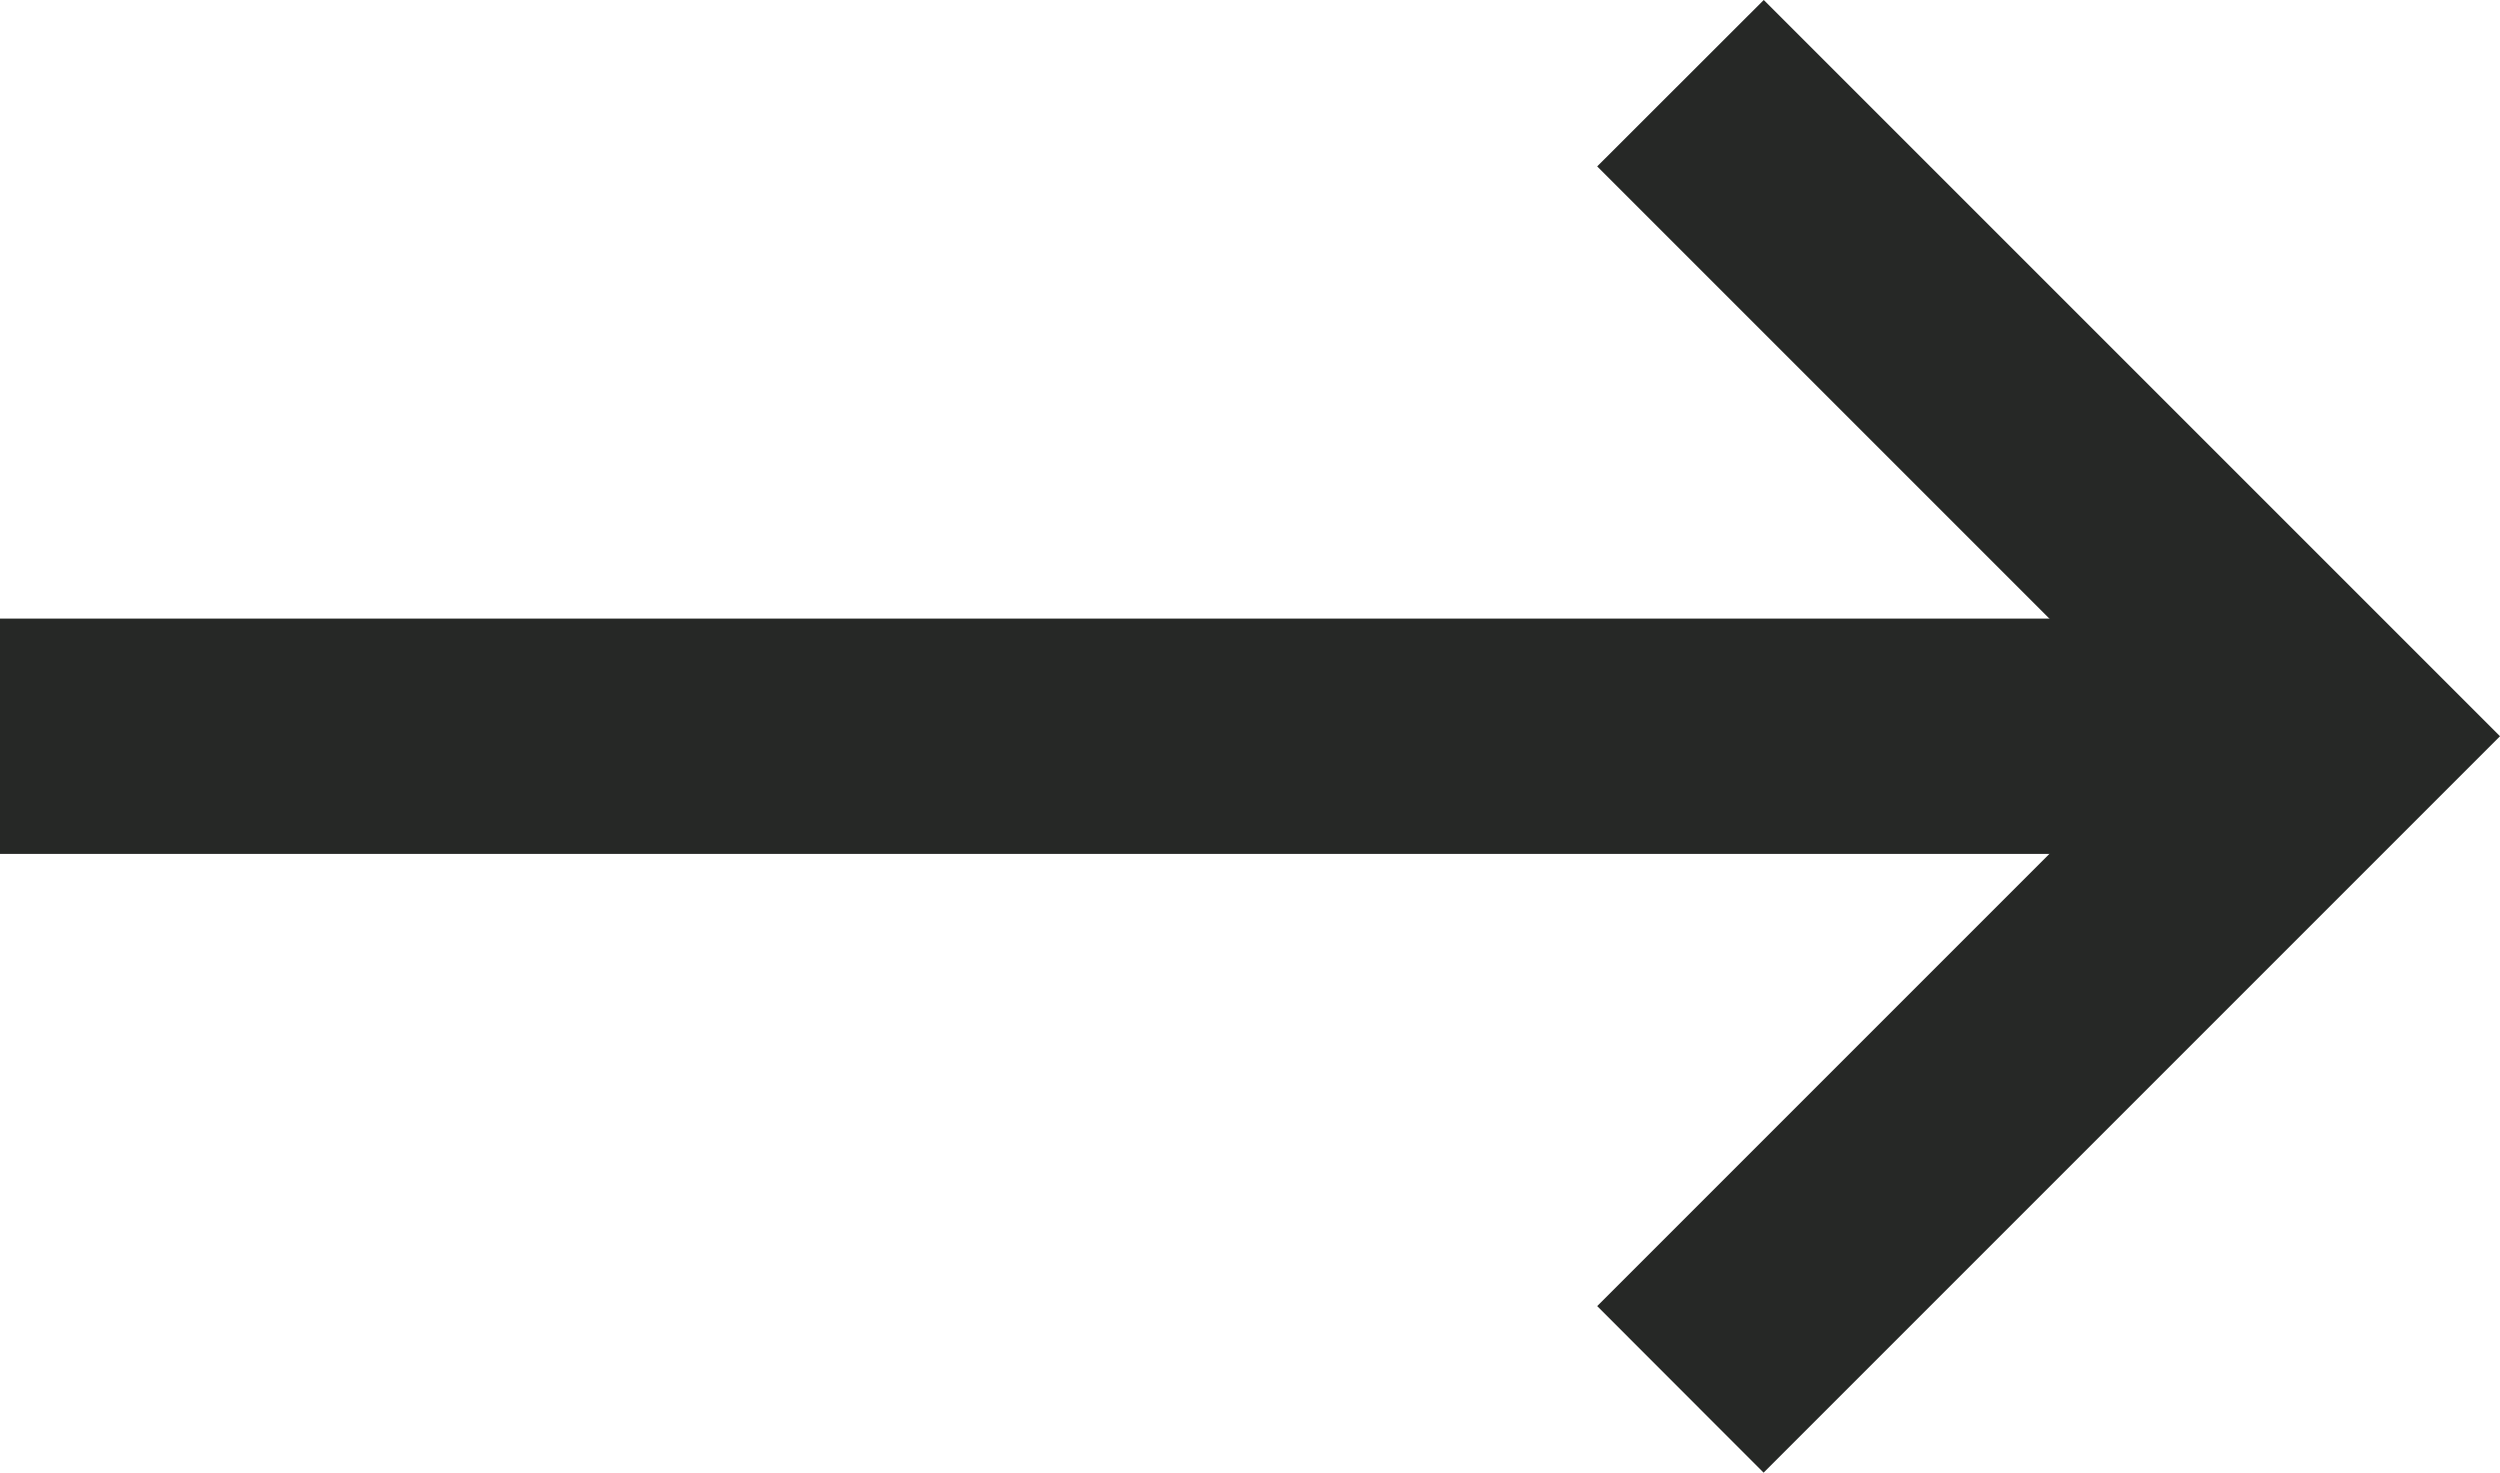
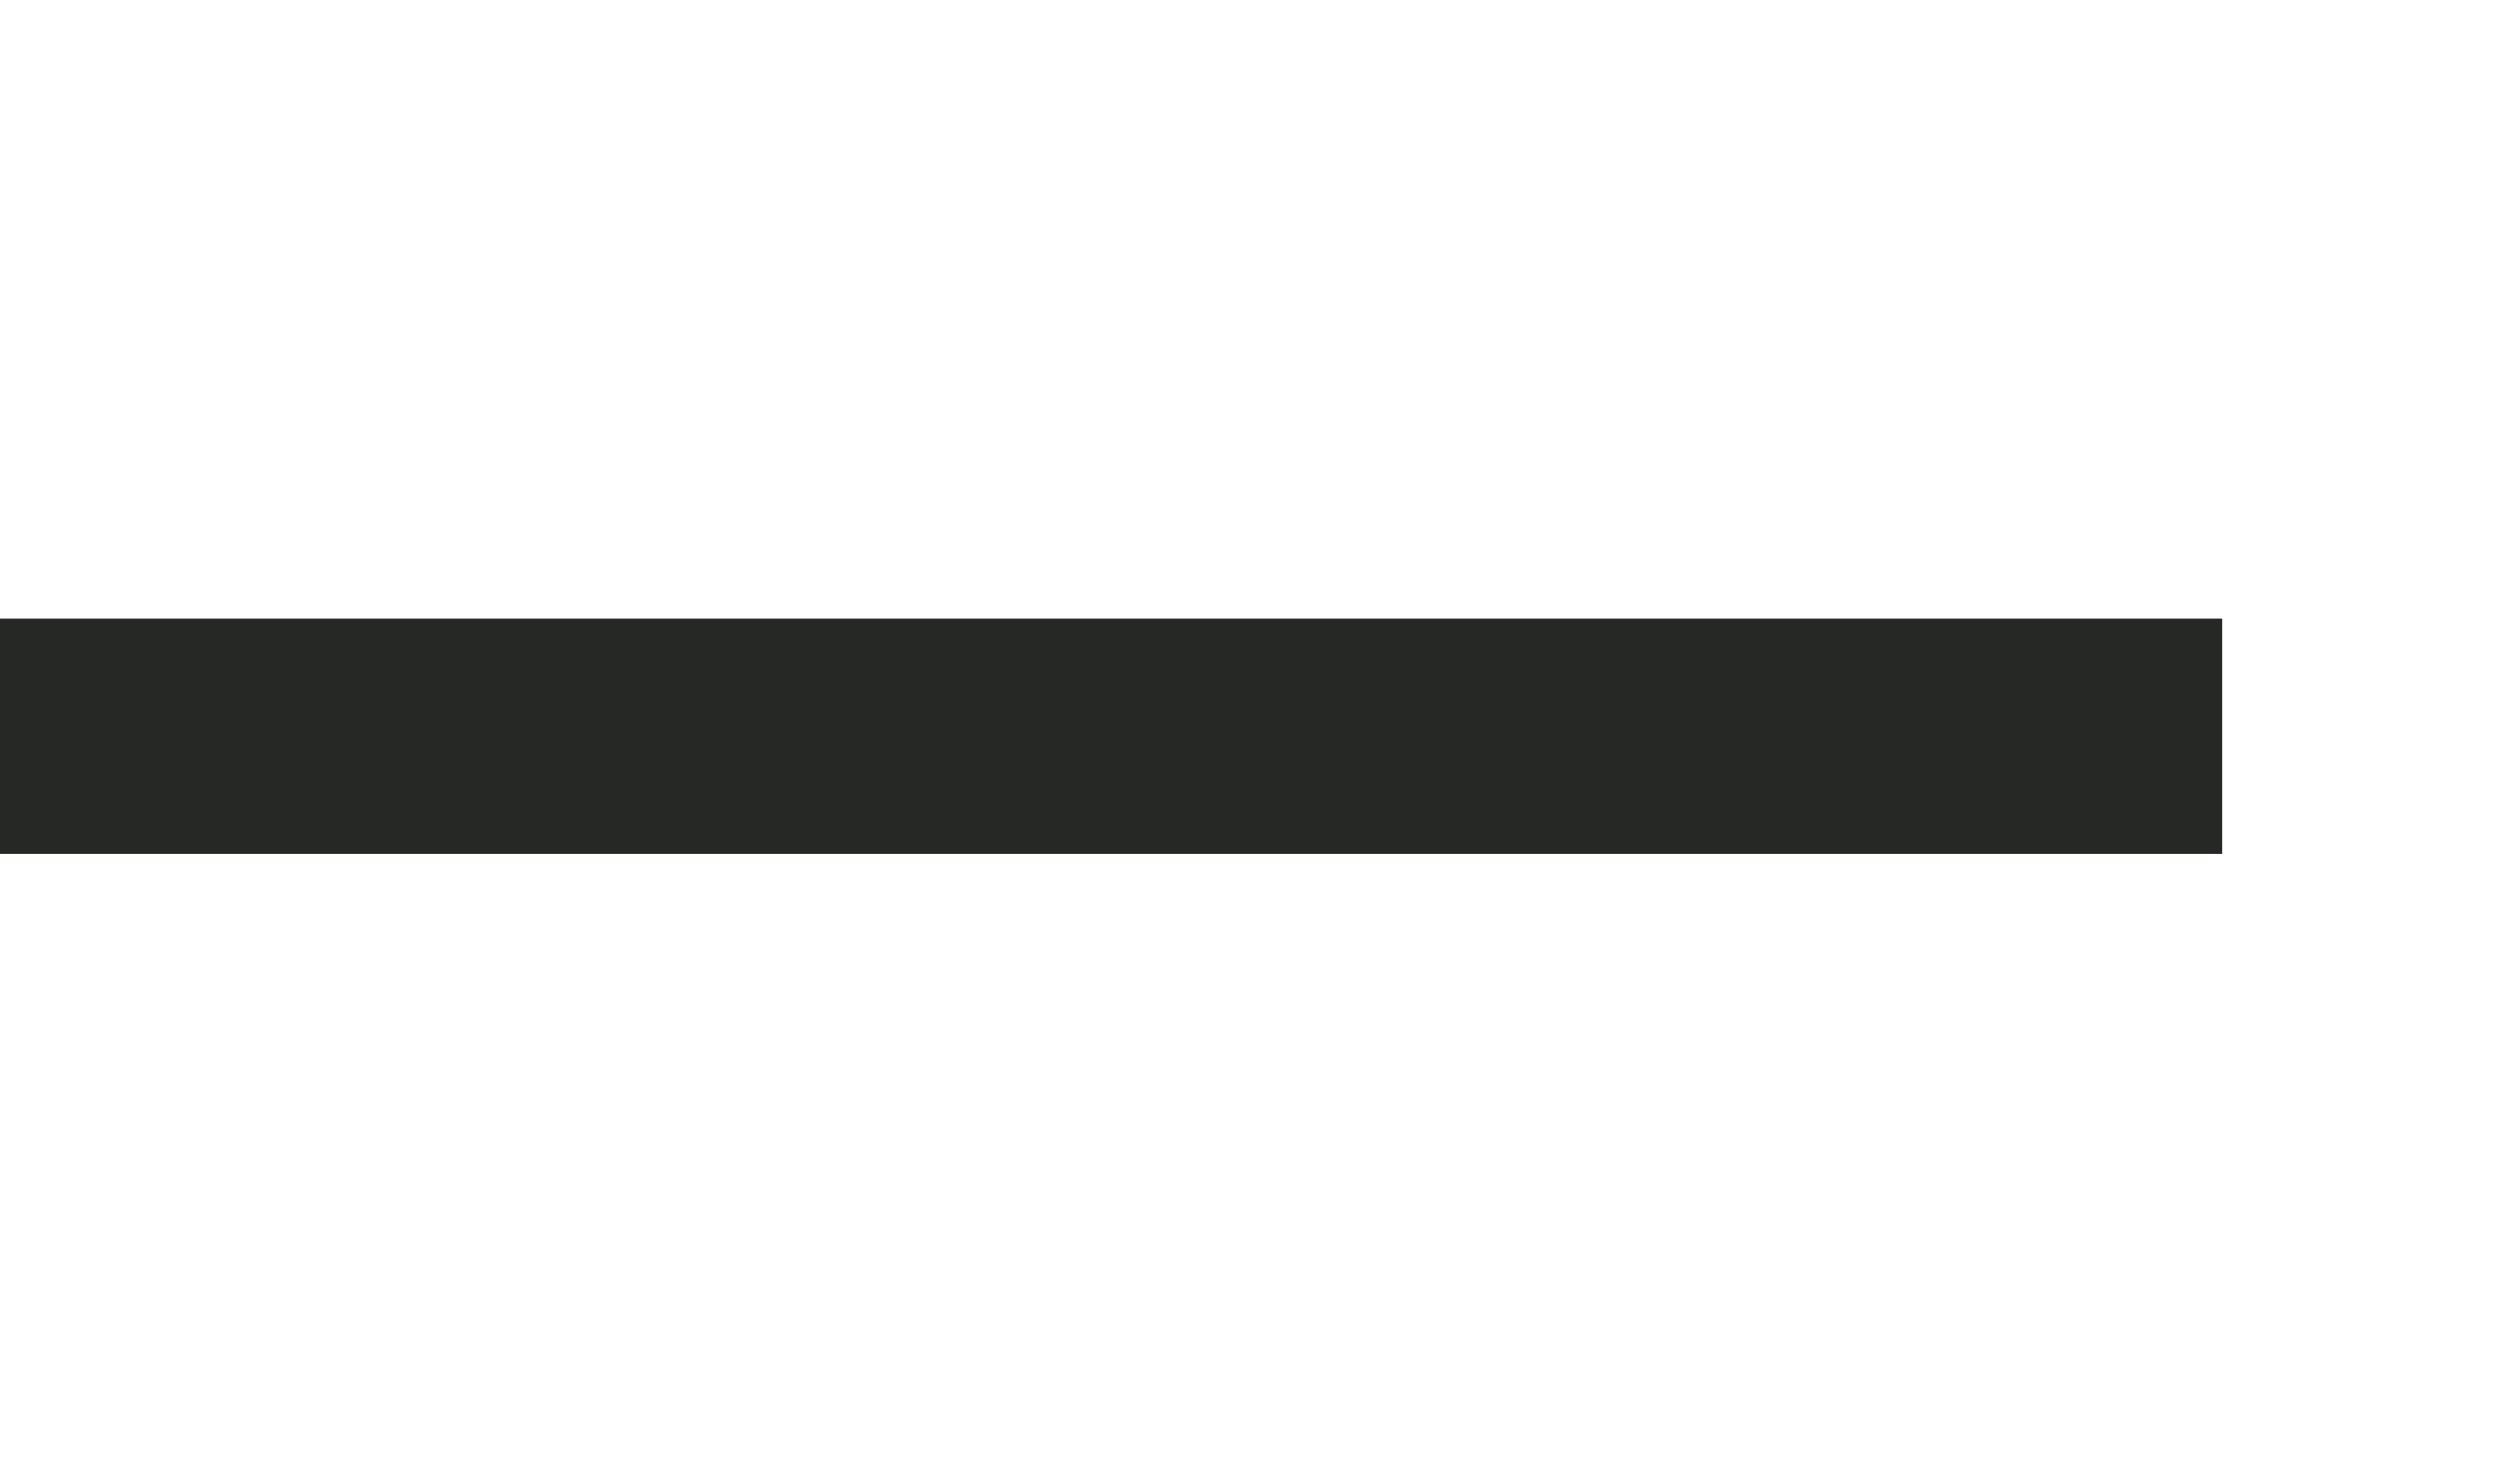
<svg xmlns="http://www.w3.org/2000/svg" version="1.1" class="arrow-svg" x="0px" y="0px" width="16px" height="9.425px" viewbox="0 0 16 9.425" enable-background="new 0 0 16 9.425" xml:space="preserve">
  <g>
    <g>
      <rect class="fill-elem" y="3.959" fill="#262826" width="14.222" height="1.506" />
    </g>
    <g>
-       <polygon class="fill-elem" fill="#262826" points="11.287,9.425 10.222,8.359 13.869,4.712 10.222,1.065 11.288,0 16,4.712   " />
-     </g>
+       </g>
  </g>
</svg>